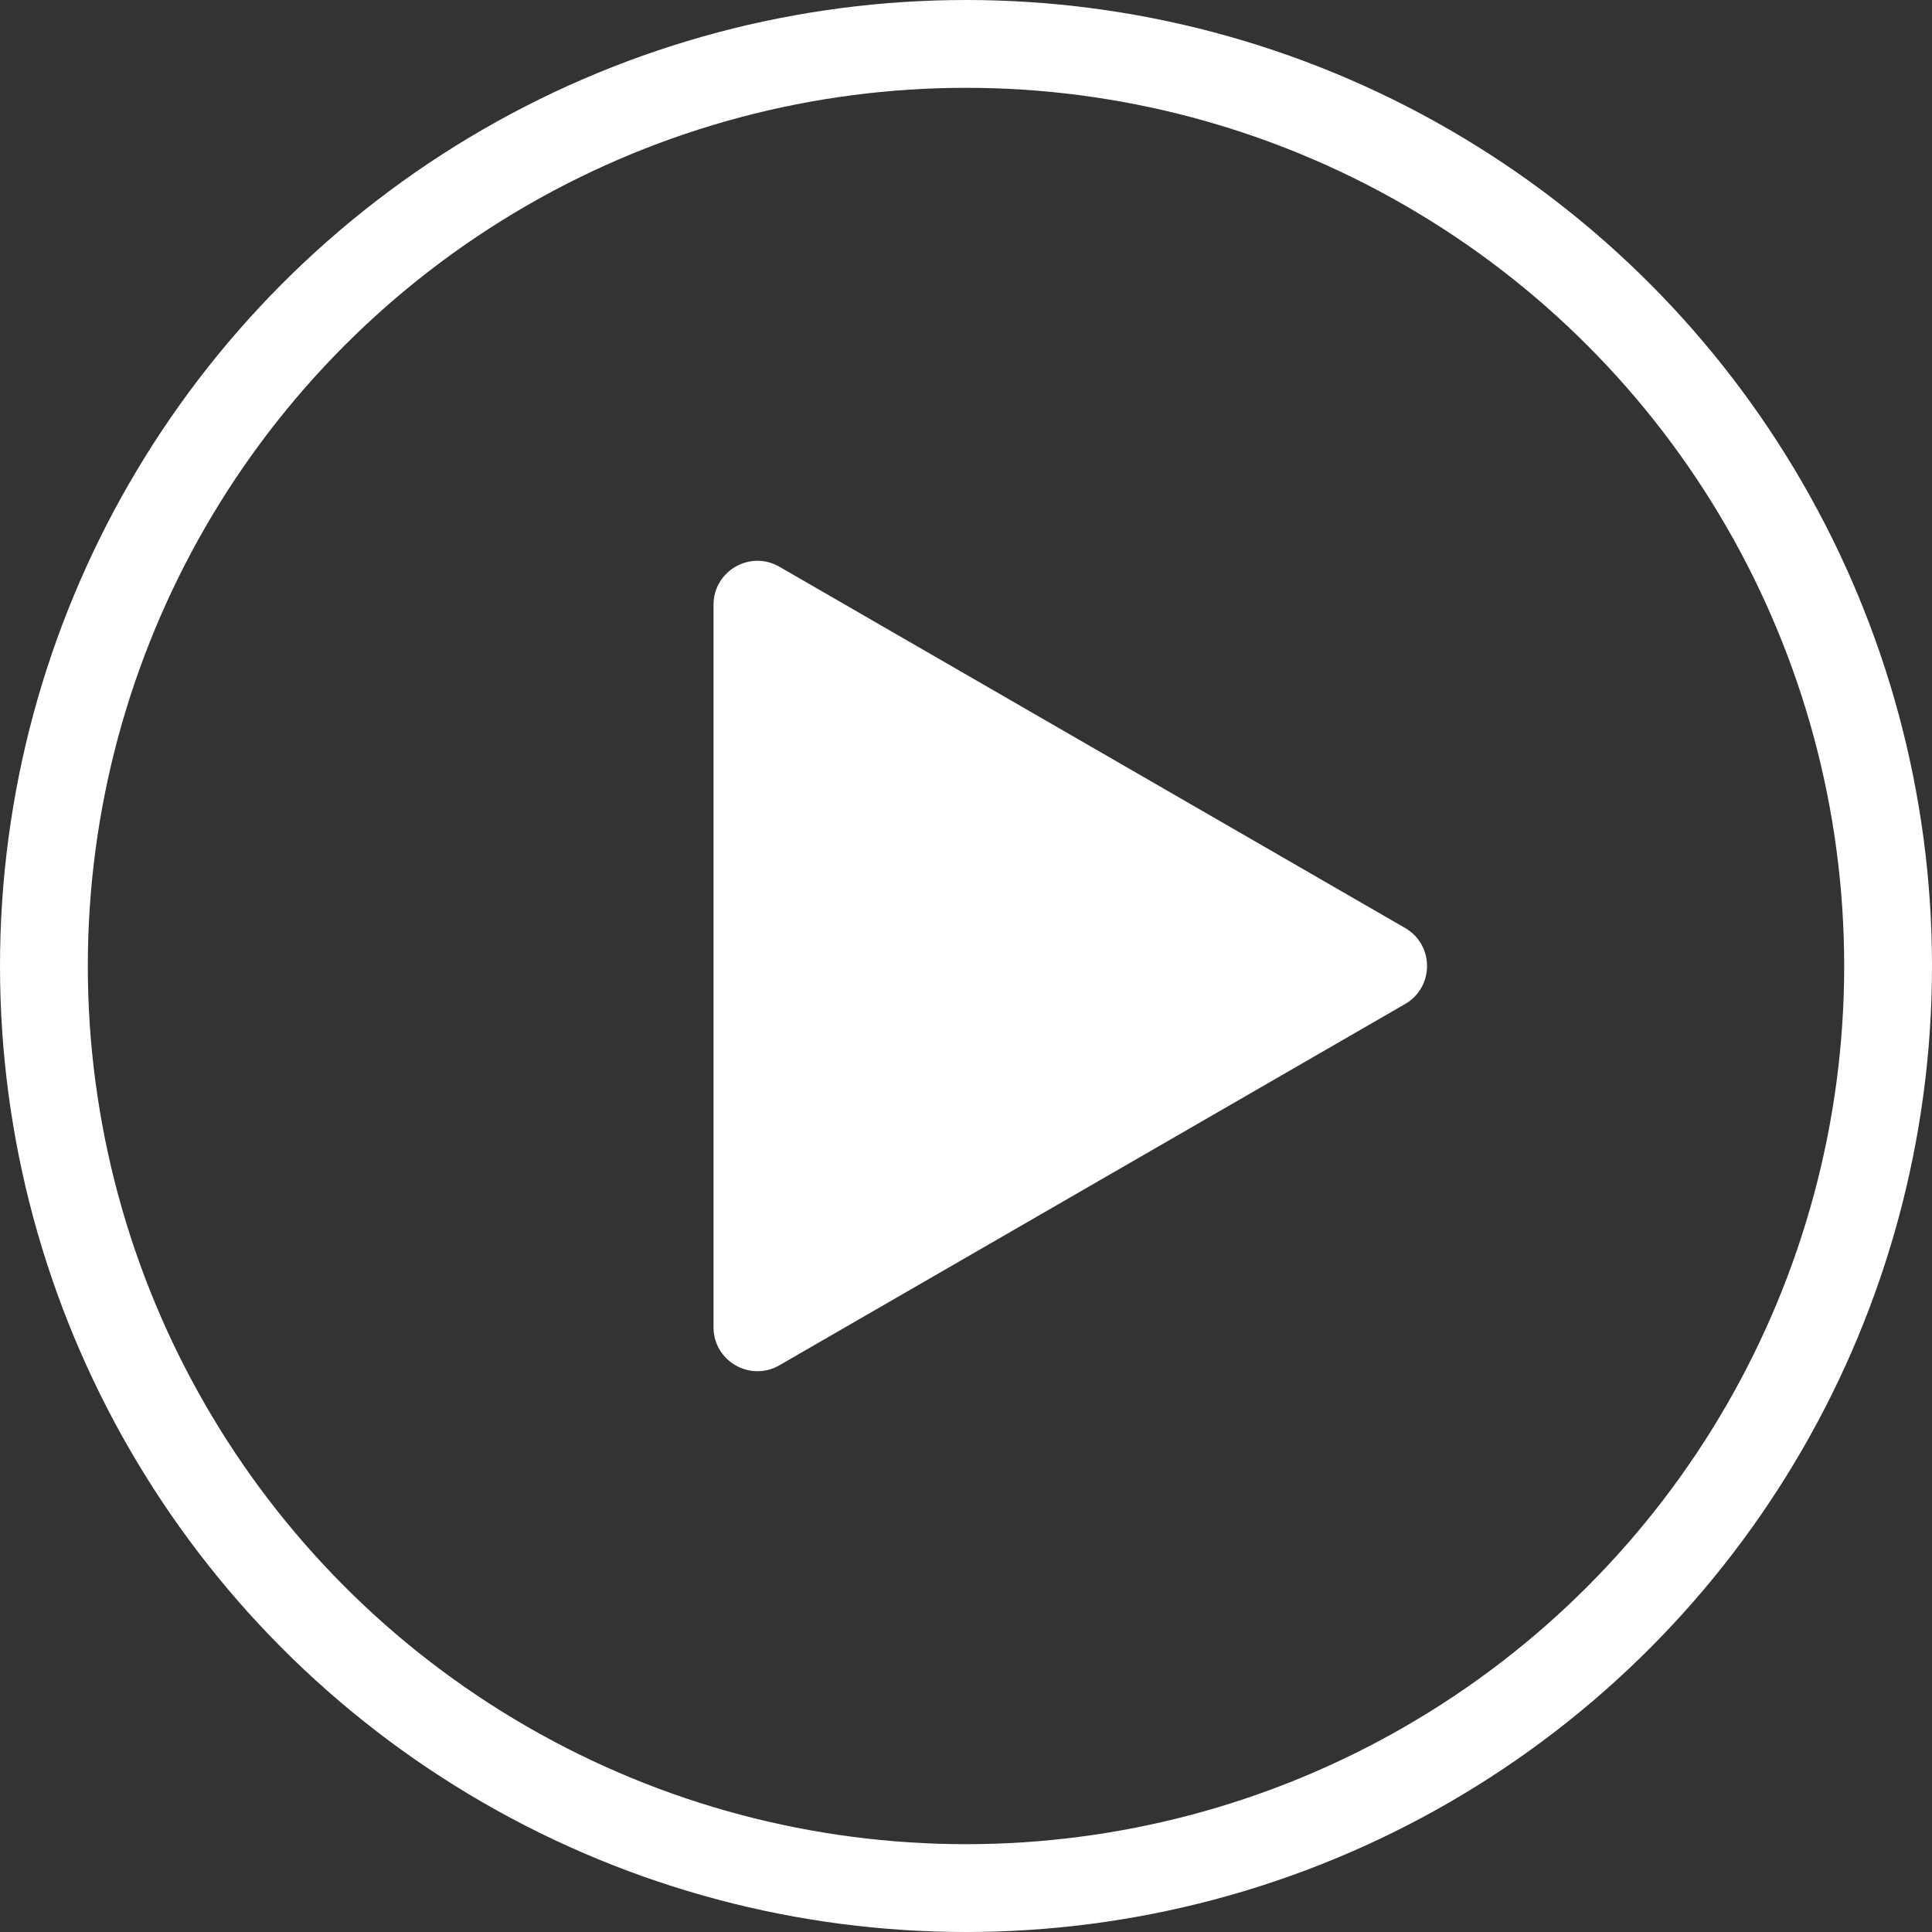
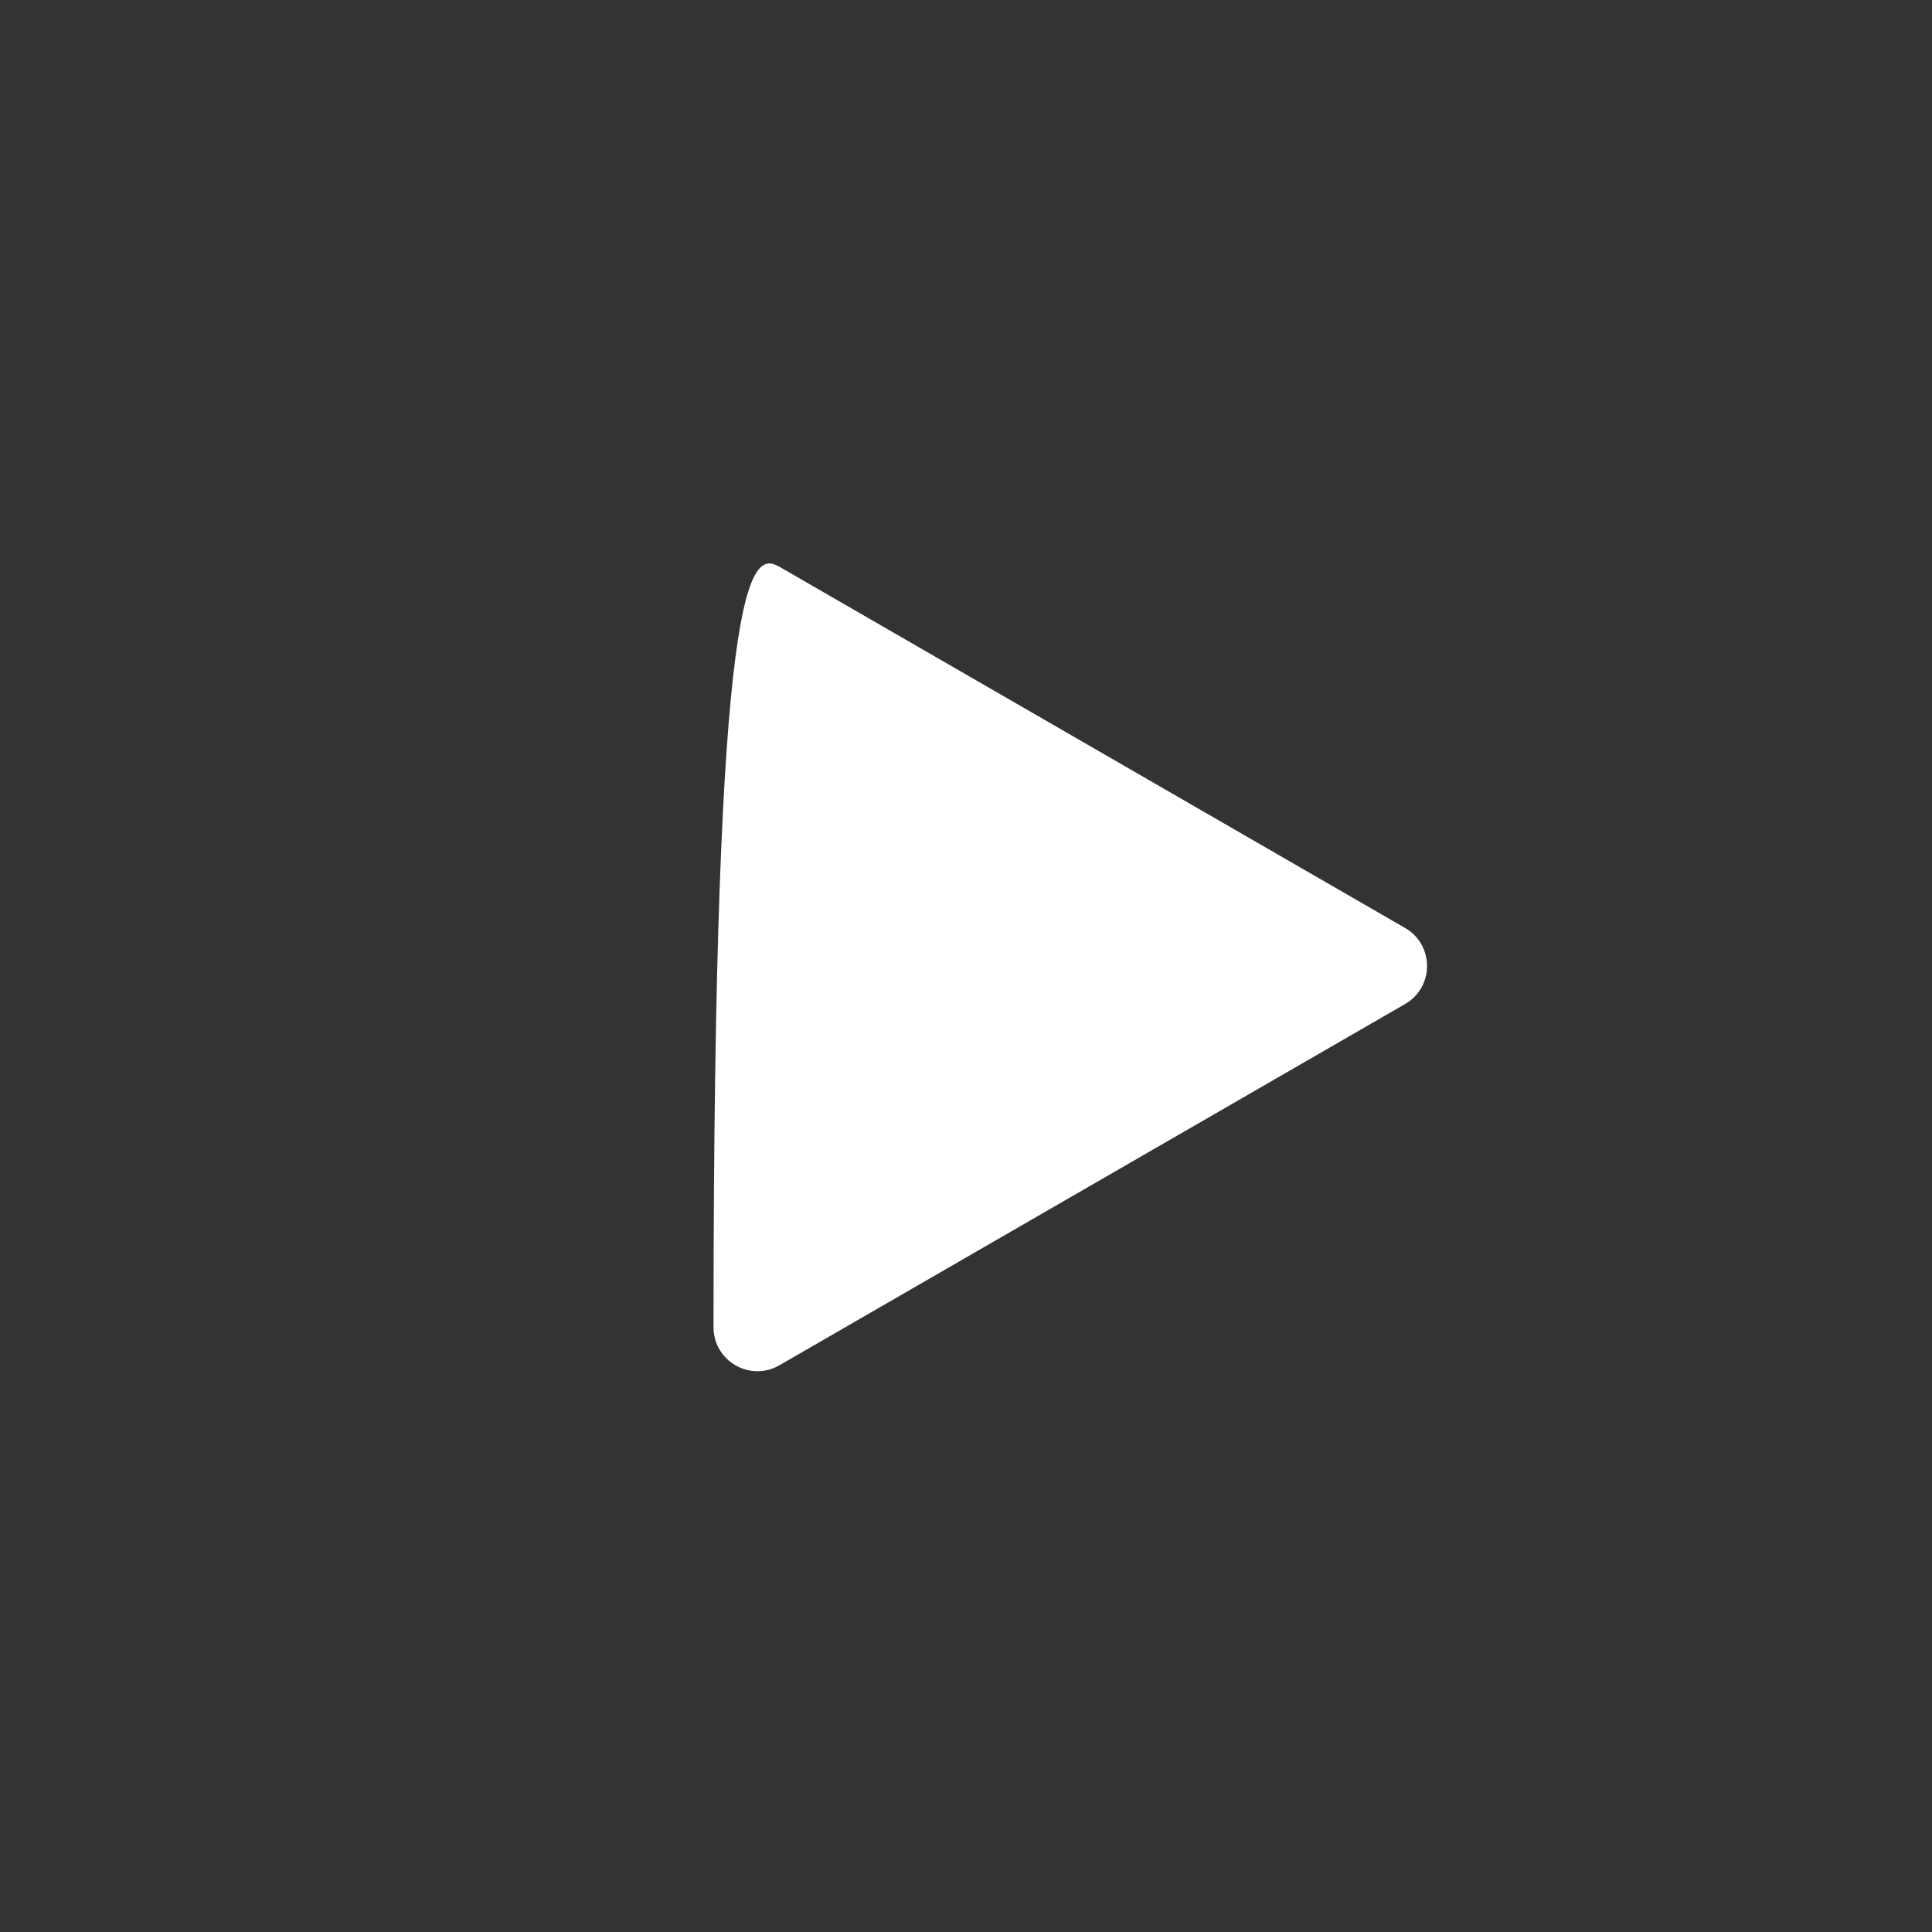
<svg xmlns="http://www.w3.org/2000/svg" width="88" height="88" viewBox="0 0 88 88" fill="none">
  <rect x="0" y="0" width="88" height="88" fill="#333333" stroke="none" />
-   <circle cx="44" cy="44" r="42" stroke="white" stroke-width="4" />
-   <path d="M64 42.268C65.333 43.038 65.333 44.962 64 45.732L35.5 62.187C34.167 62.956 32.5 61.994 32.5 60.455L32.5 27.546C32.5 26.006 34.167 25.044 35.5 25.814L64 42.268Z" fill="white" />
+   <path d="M64 42.268C65.333 43.038 65.333 44.962 64 45.732L35.5 62.187C34.167 62.956 32.5 61.994 32.5 60.455C32.5 26.006 34.167 25.044 35.5 25.814L64 42.268Z" fill="white" />
</svg>